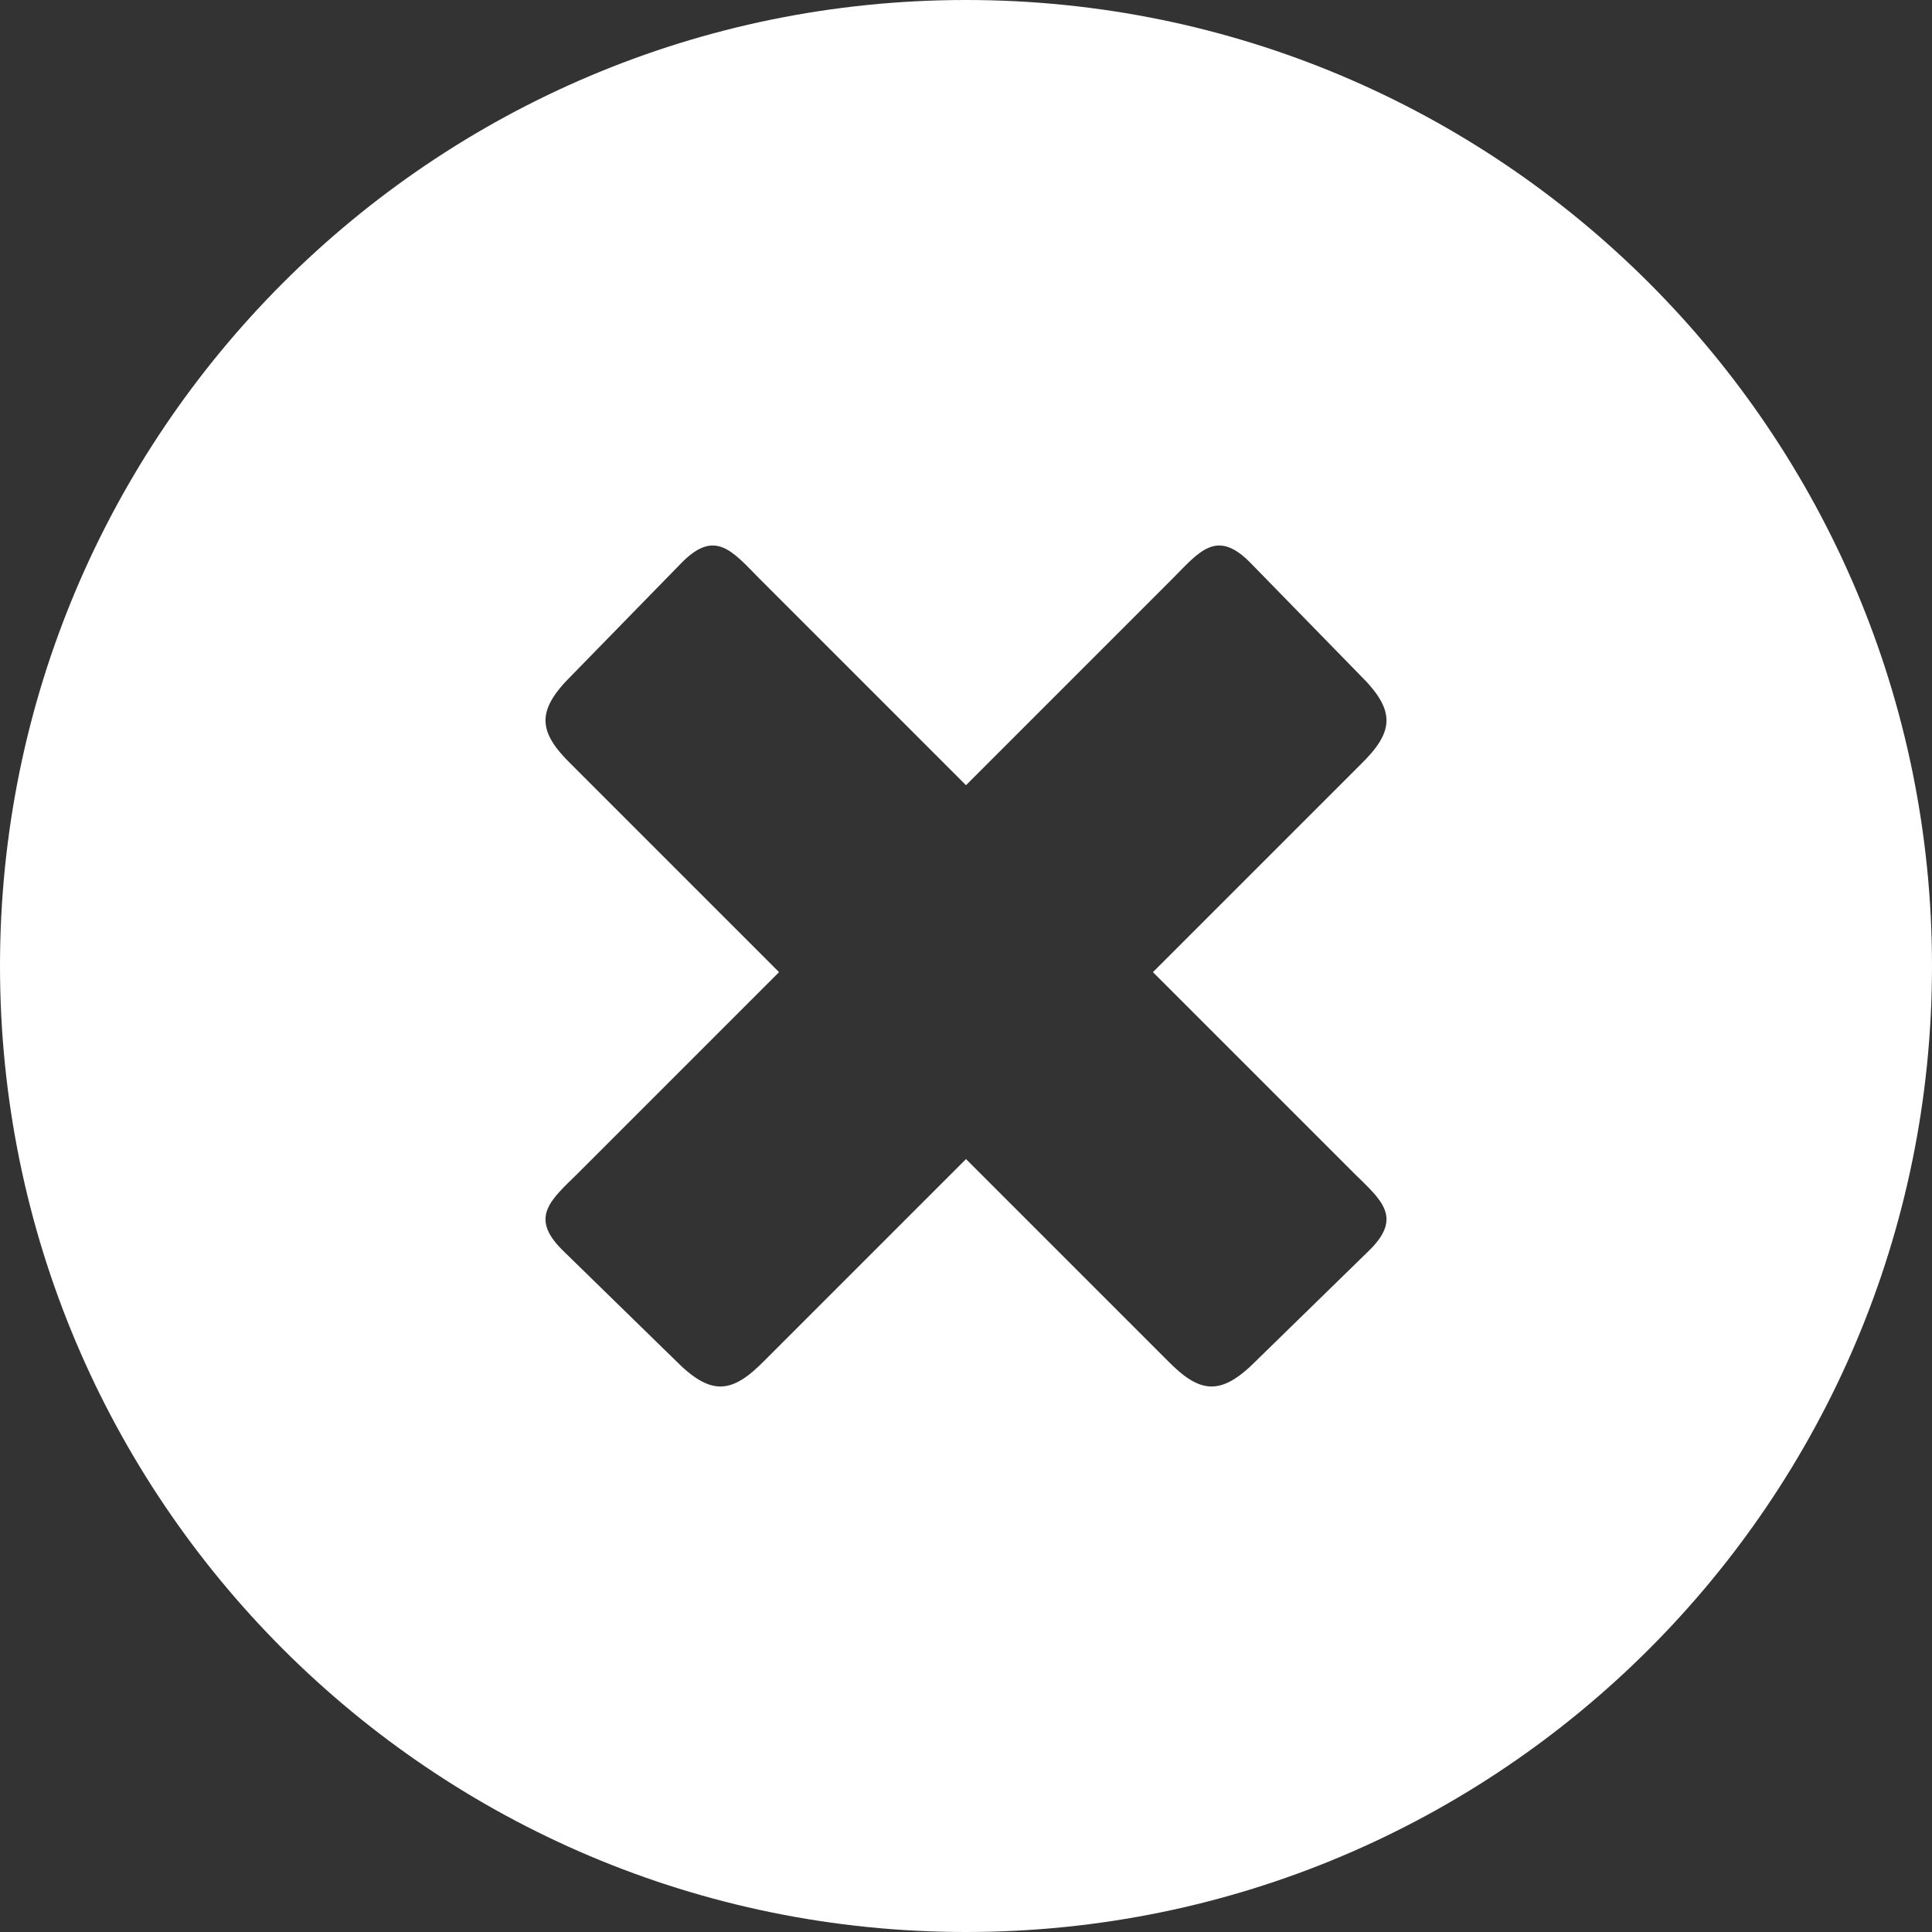
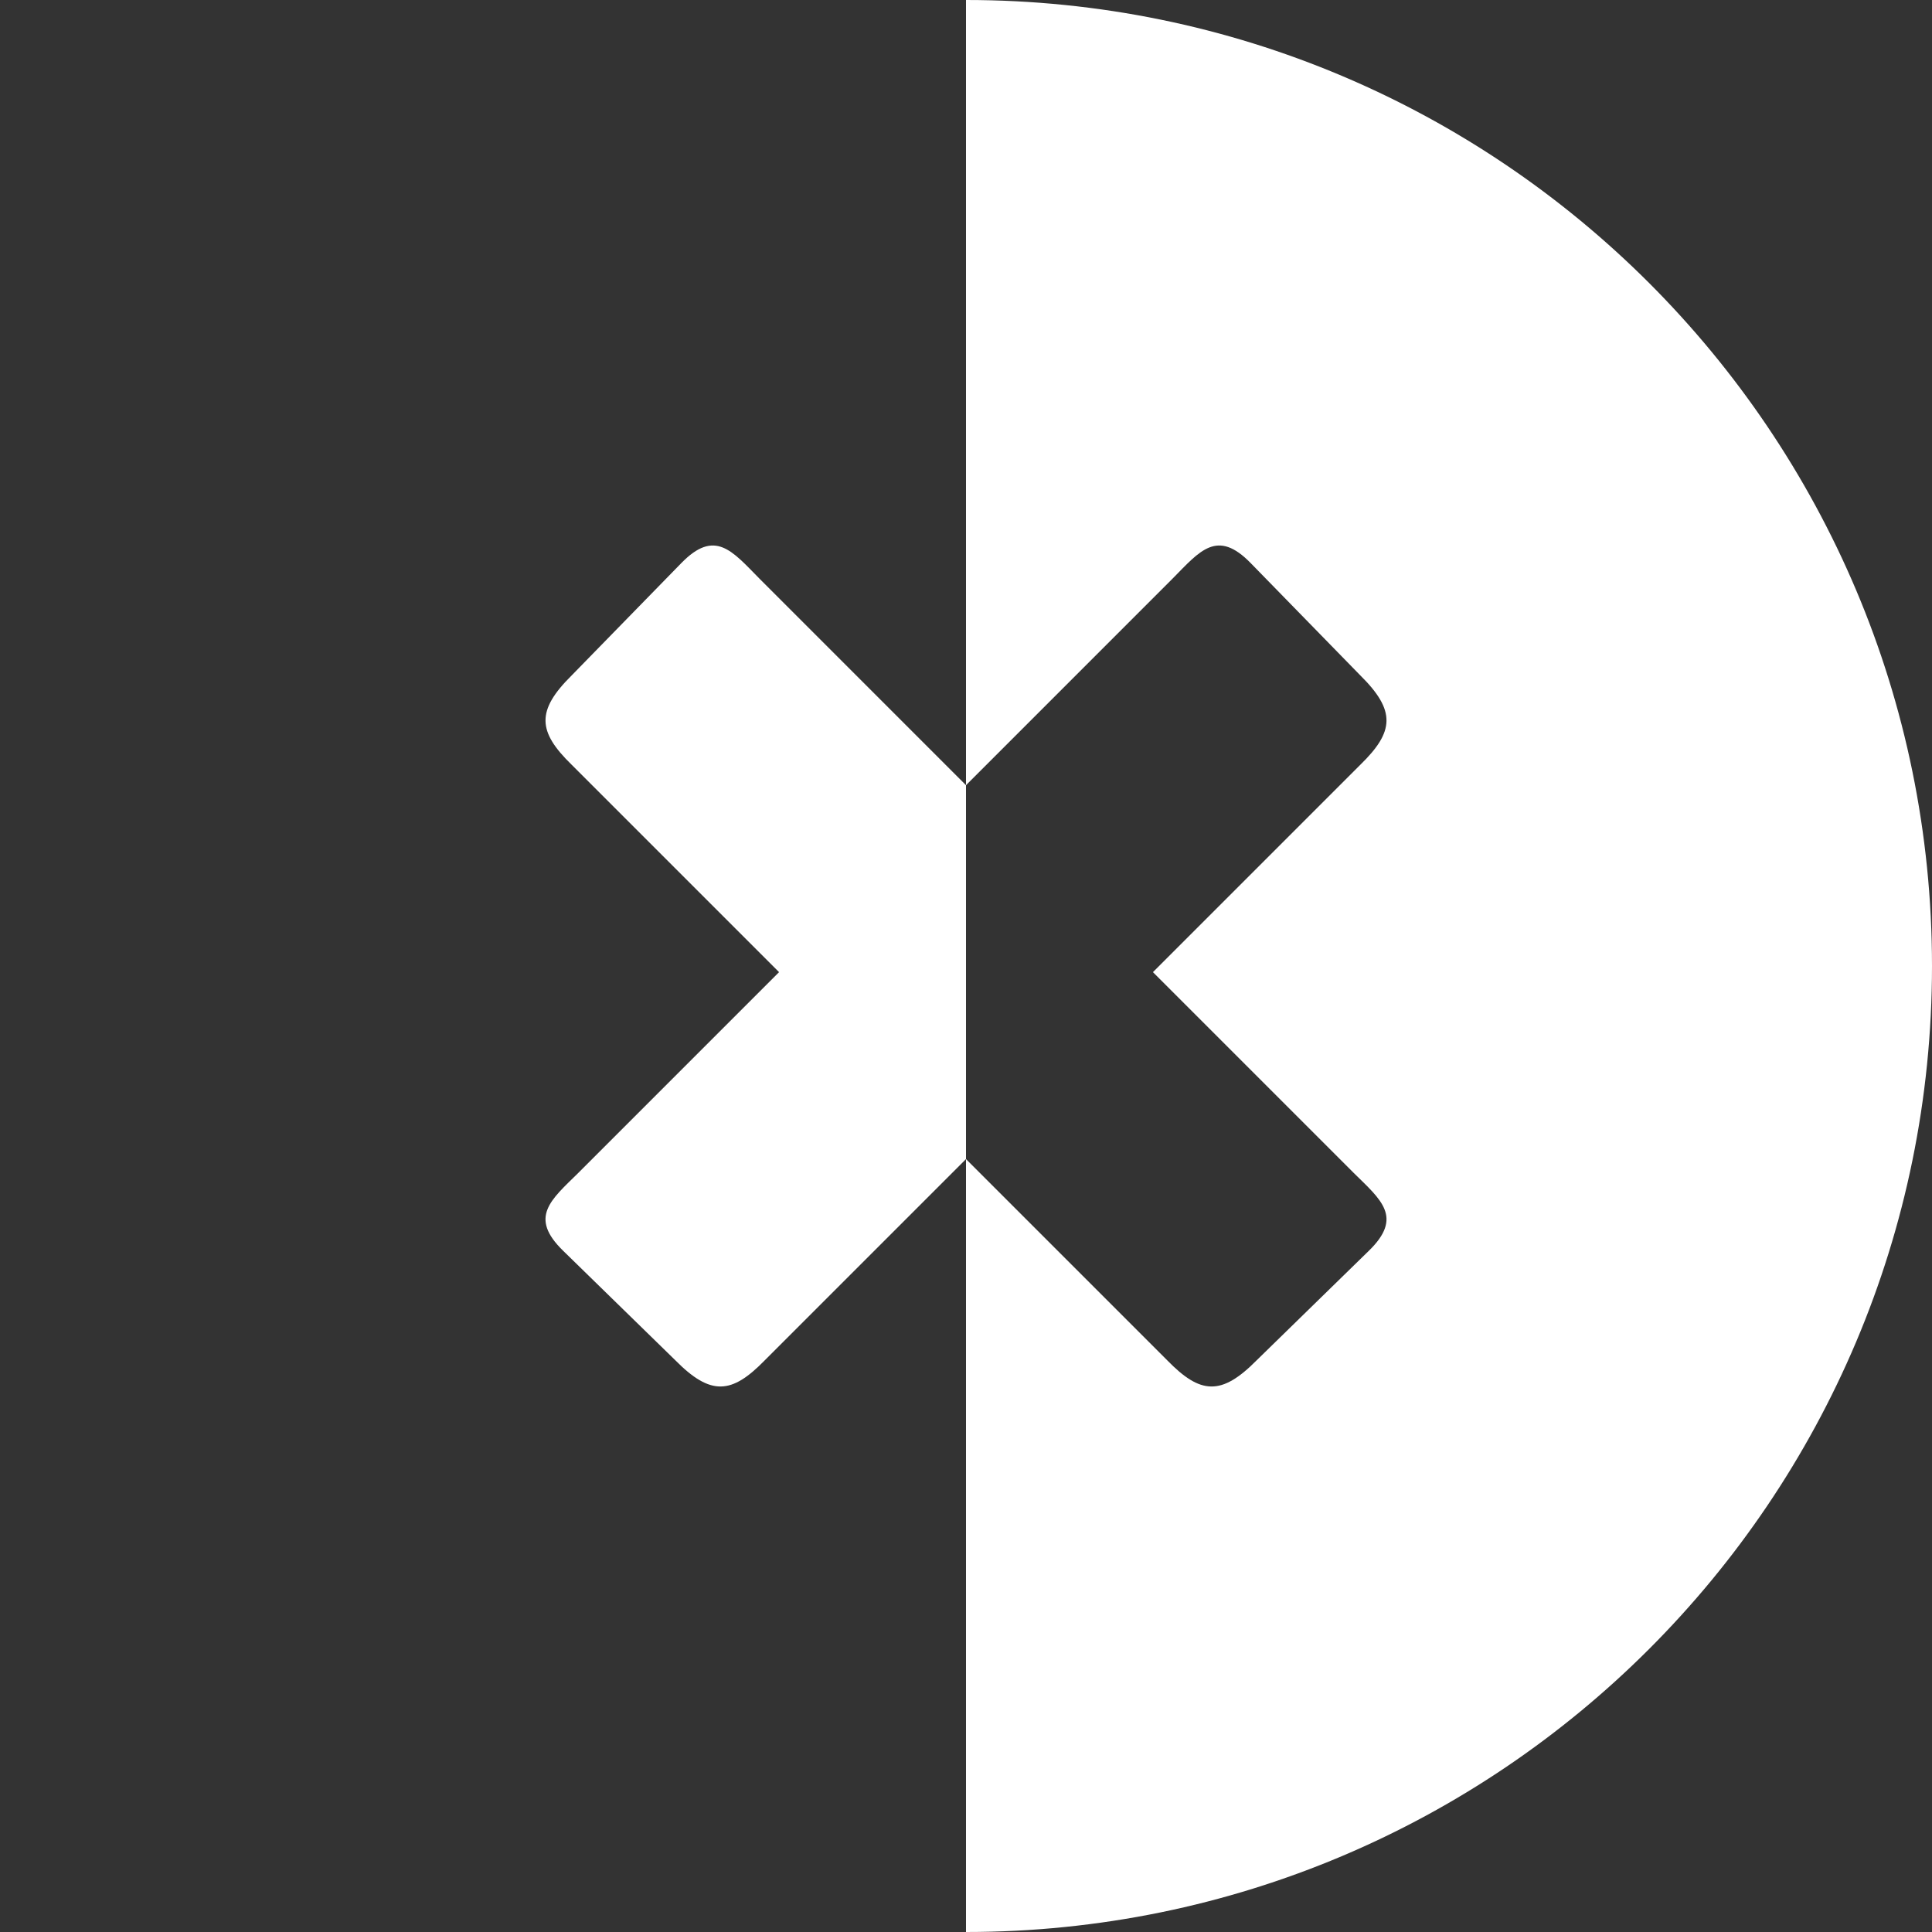
<svg xmlns="http://www.w3.org/2000/svg" shape-rendering="geometricPrecision" text-rendering="geometricPrecision" image-rendering="optimizeQuality" fill-rule="evenodd" clip-rule="evenodd" viewBox="0 0 512 512">
  <rect x="0" y="0" width="512" height="512" fill="#333333" stroke="none" />
-   <path fill="#fff" d="M256 0c141.38 0 256 114.62 256 256 0 141.39-114.62 256-256 256C114.61 512 0 397.39 0 256 0 114.62 114.61 0 256 0zm54.76 153.32c7.25-7.35 11.79-13.25 20.72-4.06l28.99 29.7c9.52 9.41 9.03 14.93.05 23.69l-54.98 54.98 53.14 53.14c7.36 7.25 13.25 11.79 4.06 20.72l-29.69 28.98c-9.41 9.52-14.93 9.03-23.69.06L256 307.17l-53.36 53.36c-8.76 8.97-14.28 9.46-23.69-.06l-29.69-28.98c-9.19-8.93-3.3-13.47 4.06-20.72l53.14-53.14-54.98-54.98c-8.98-8.76-9.47-14.28.05-23.69l28.99-29.7c8.93-9.19 13.47-3.29 20.72 4.06L256 208.09l54.76-54.77z" />
+   <path fill="#fff" d="M256 0c141.38 0 256 114.62 256 256 0 141.39-114.62 256-256 256zm54.76 153.32c7.25-7.35 11.79-13.25 20.72-4.06l28.99 29.7c9.52 9.41 9.03 14.93.05 23.69l-54.98 54.98 53.14 53.14c7.36 7.25 13.25 11.79 4.06 20.72l-29.69 28.98c-9.41 9.52-14.93 9.03-23.69.06L256 307.17l-53.36 53.36c-8.76 8.97-14.28 9.46-23.69-.06l-29.69-28.98c-9.19-8.93-3.3-13.47 4.06-20.72l53.14-53.14-54.98-54.98c-8.98-8.76-9.47-14.28.05-23.69l28.99-29.7c8.93-9.19 13.47-3.29 20.72 4.06L256 208.09l54.76-54.77z" />
</svg>